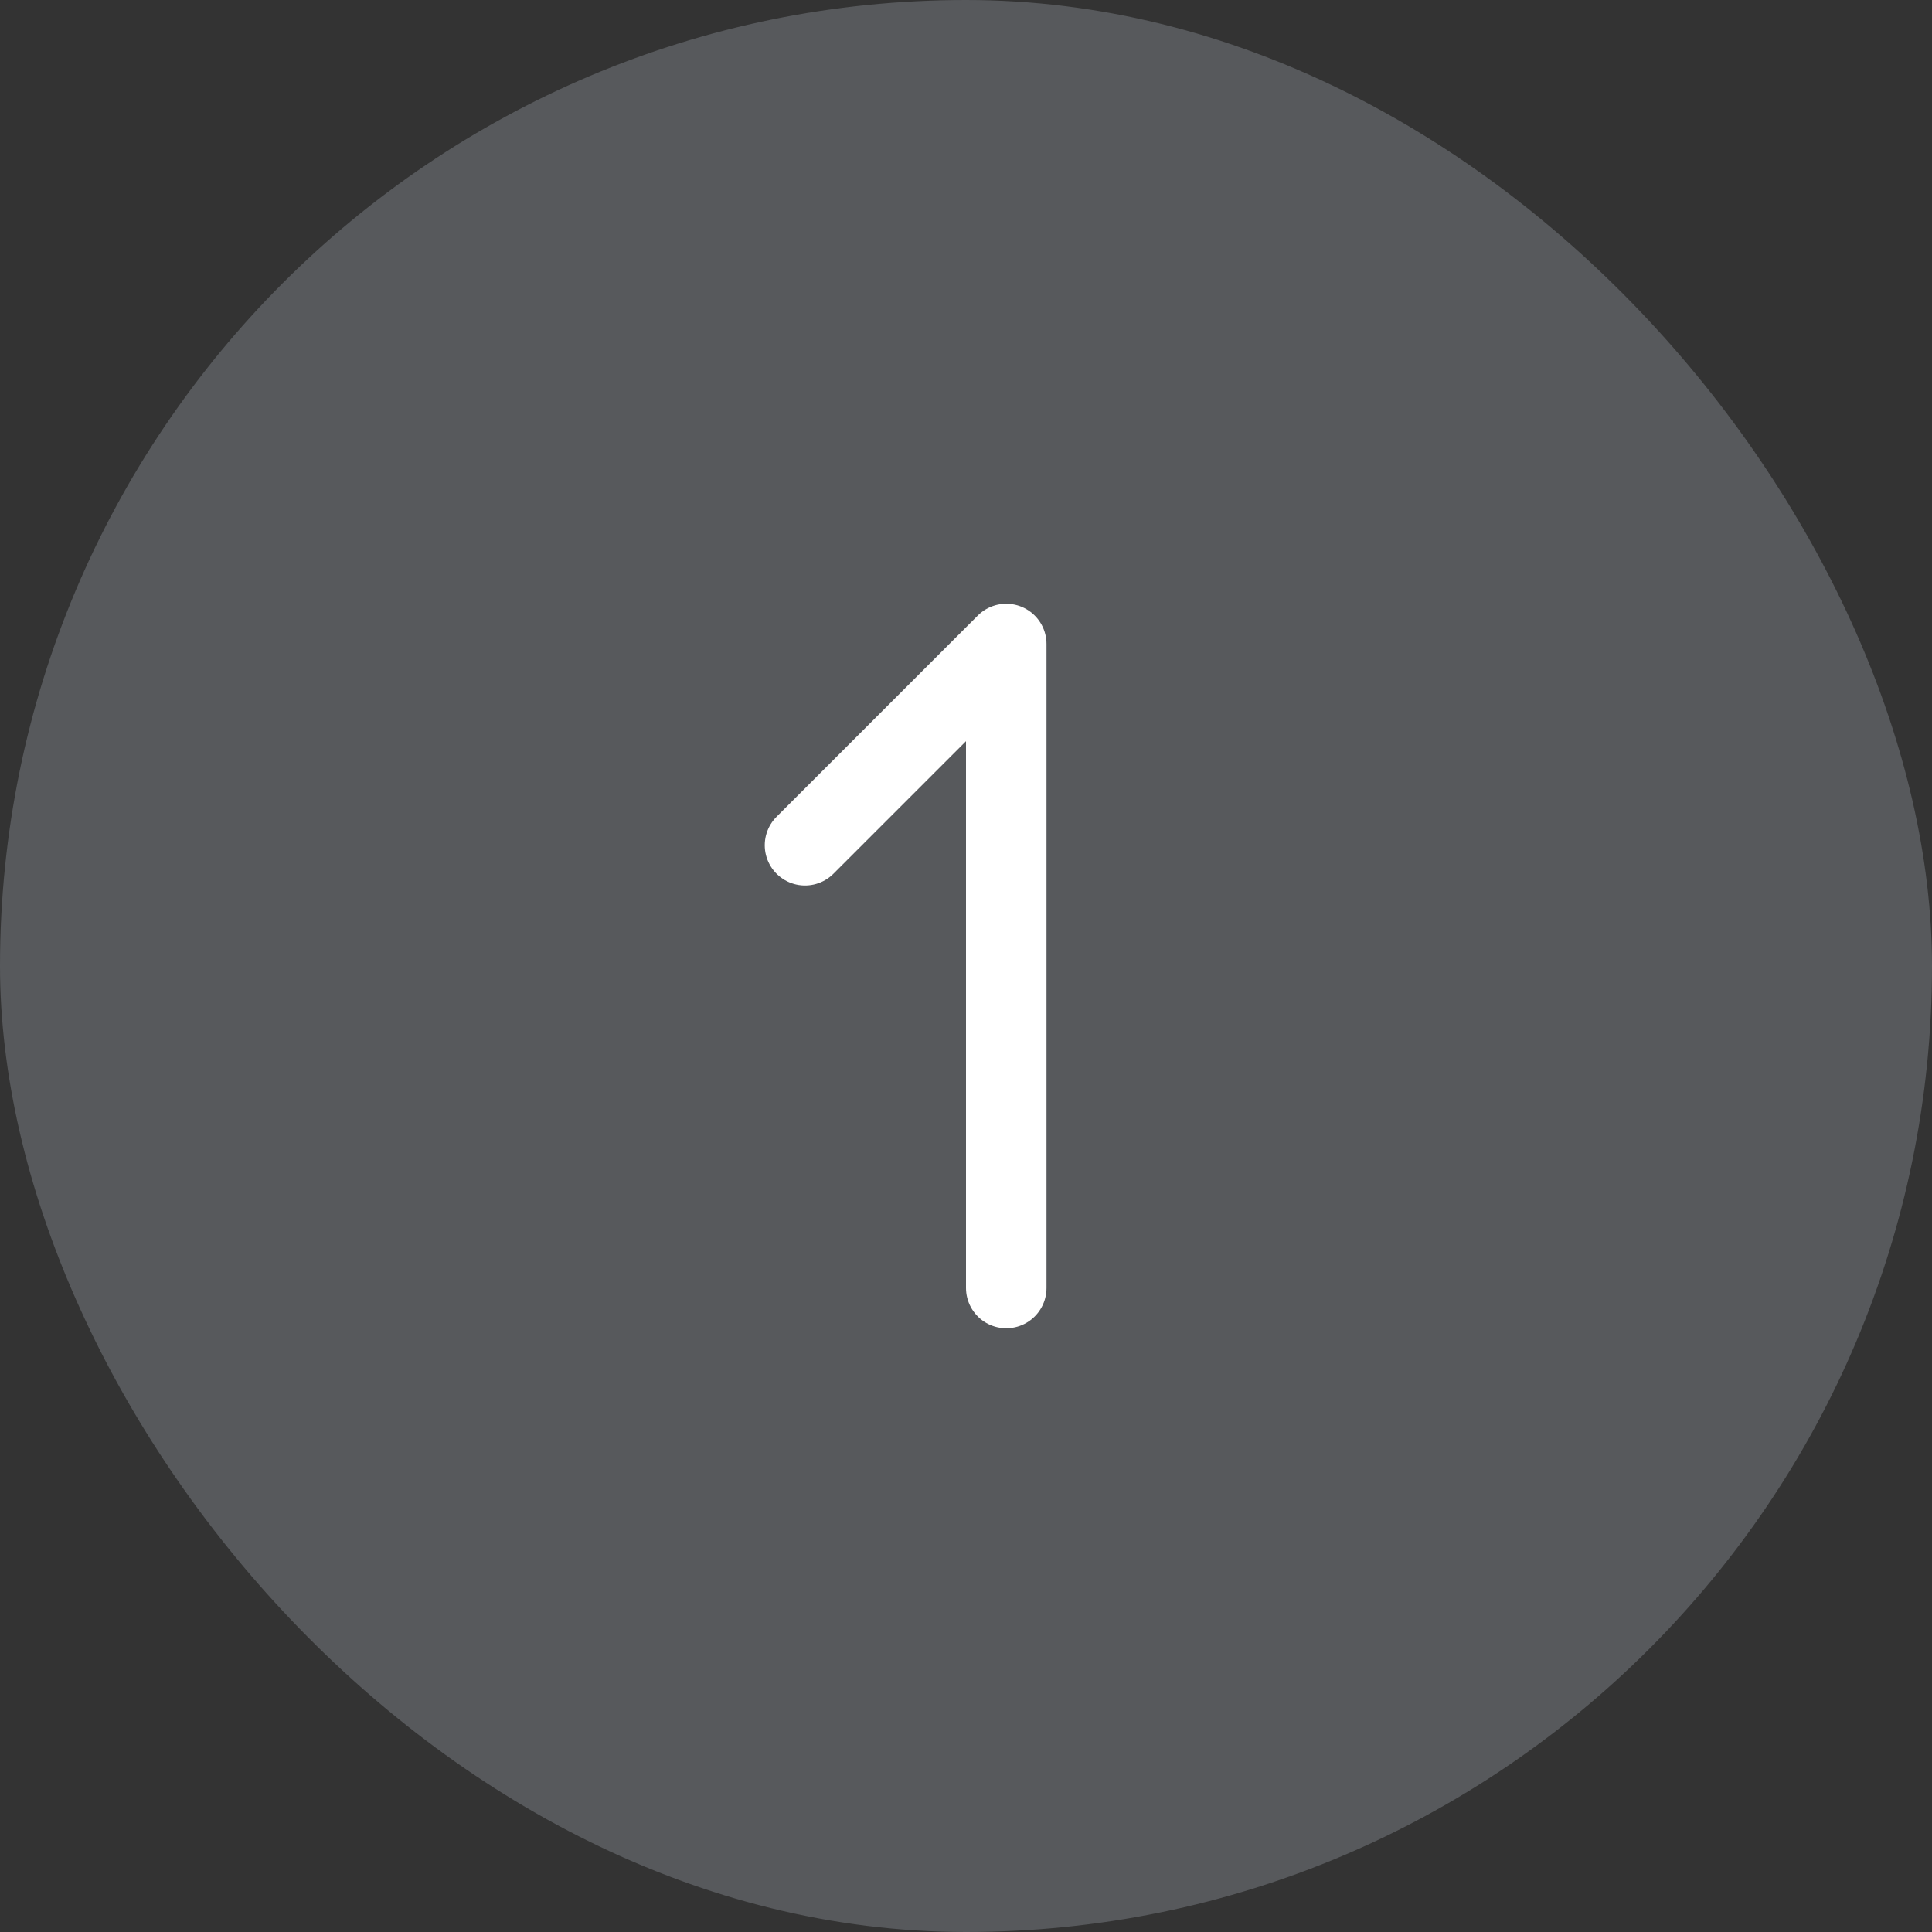
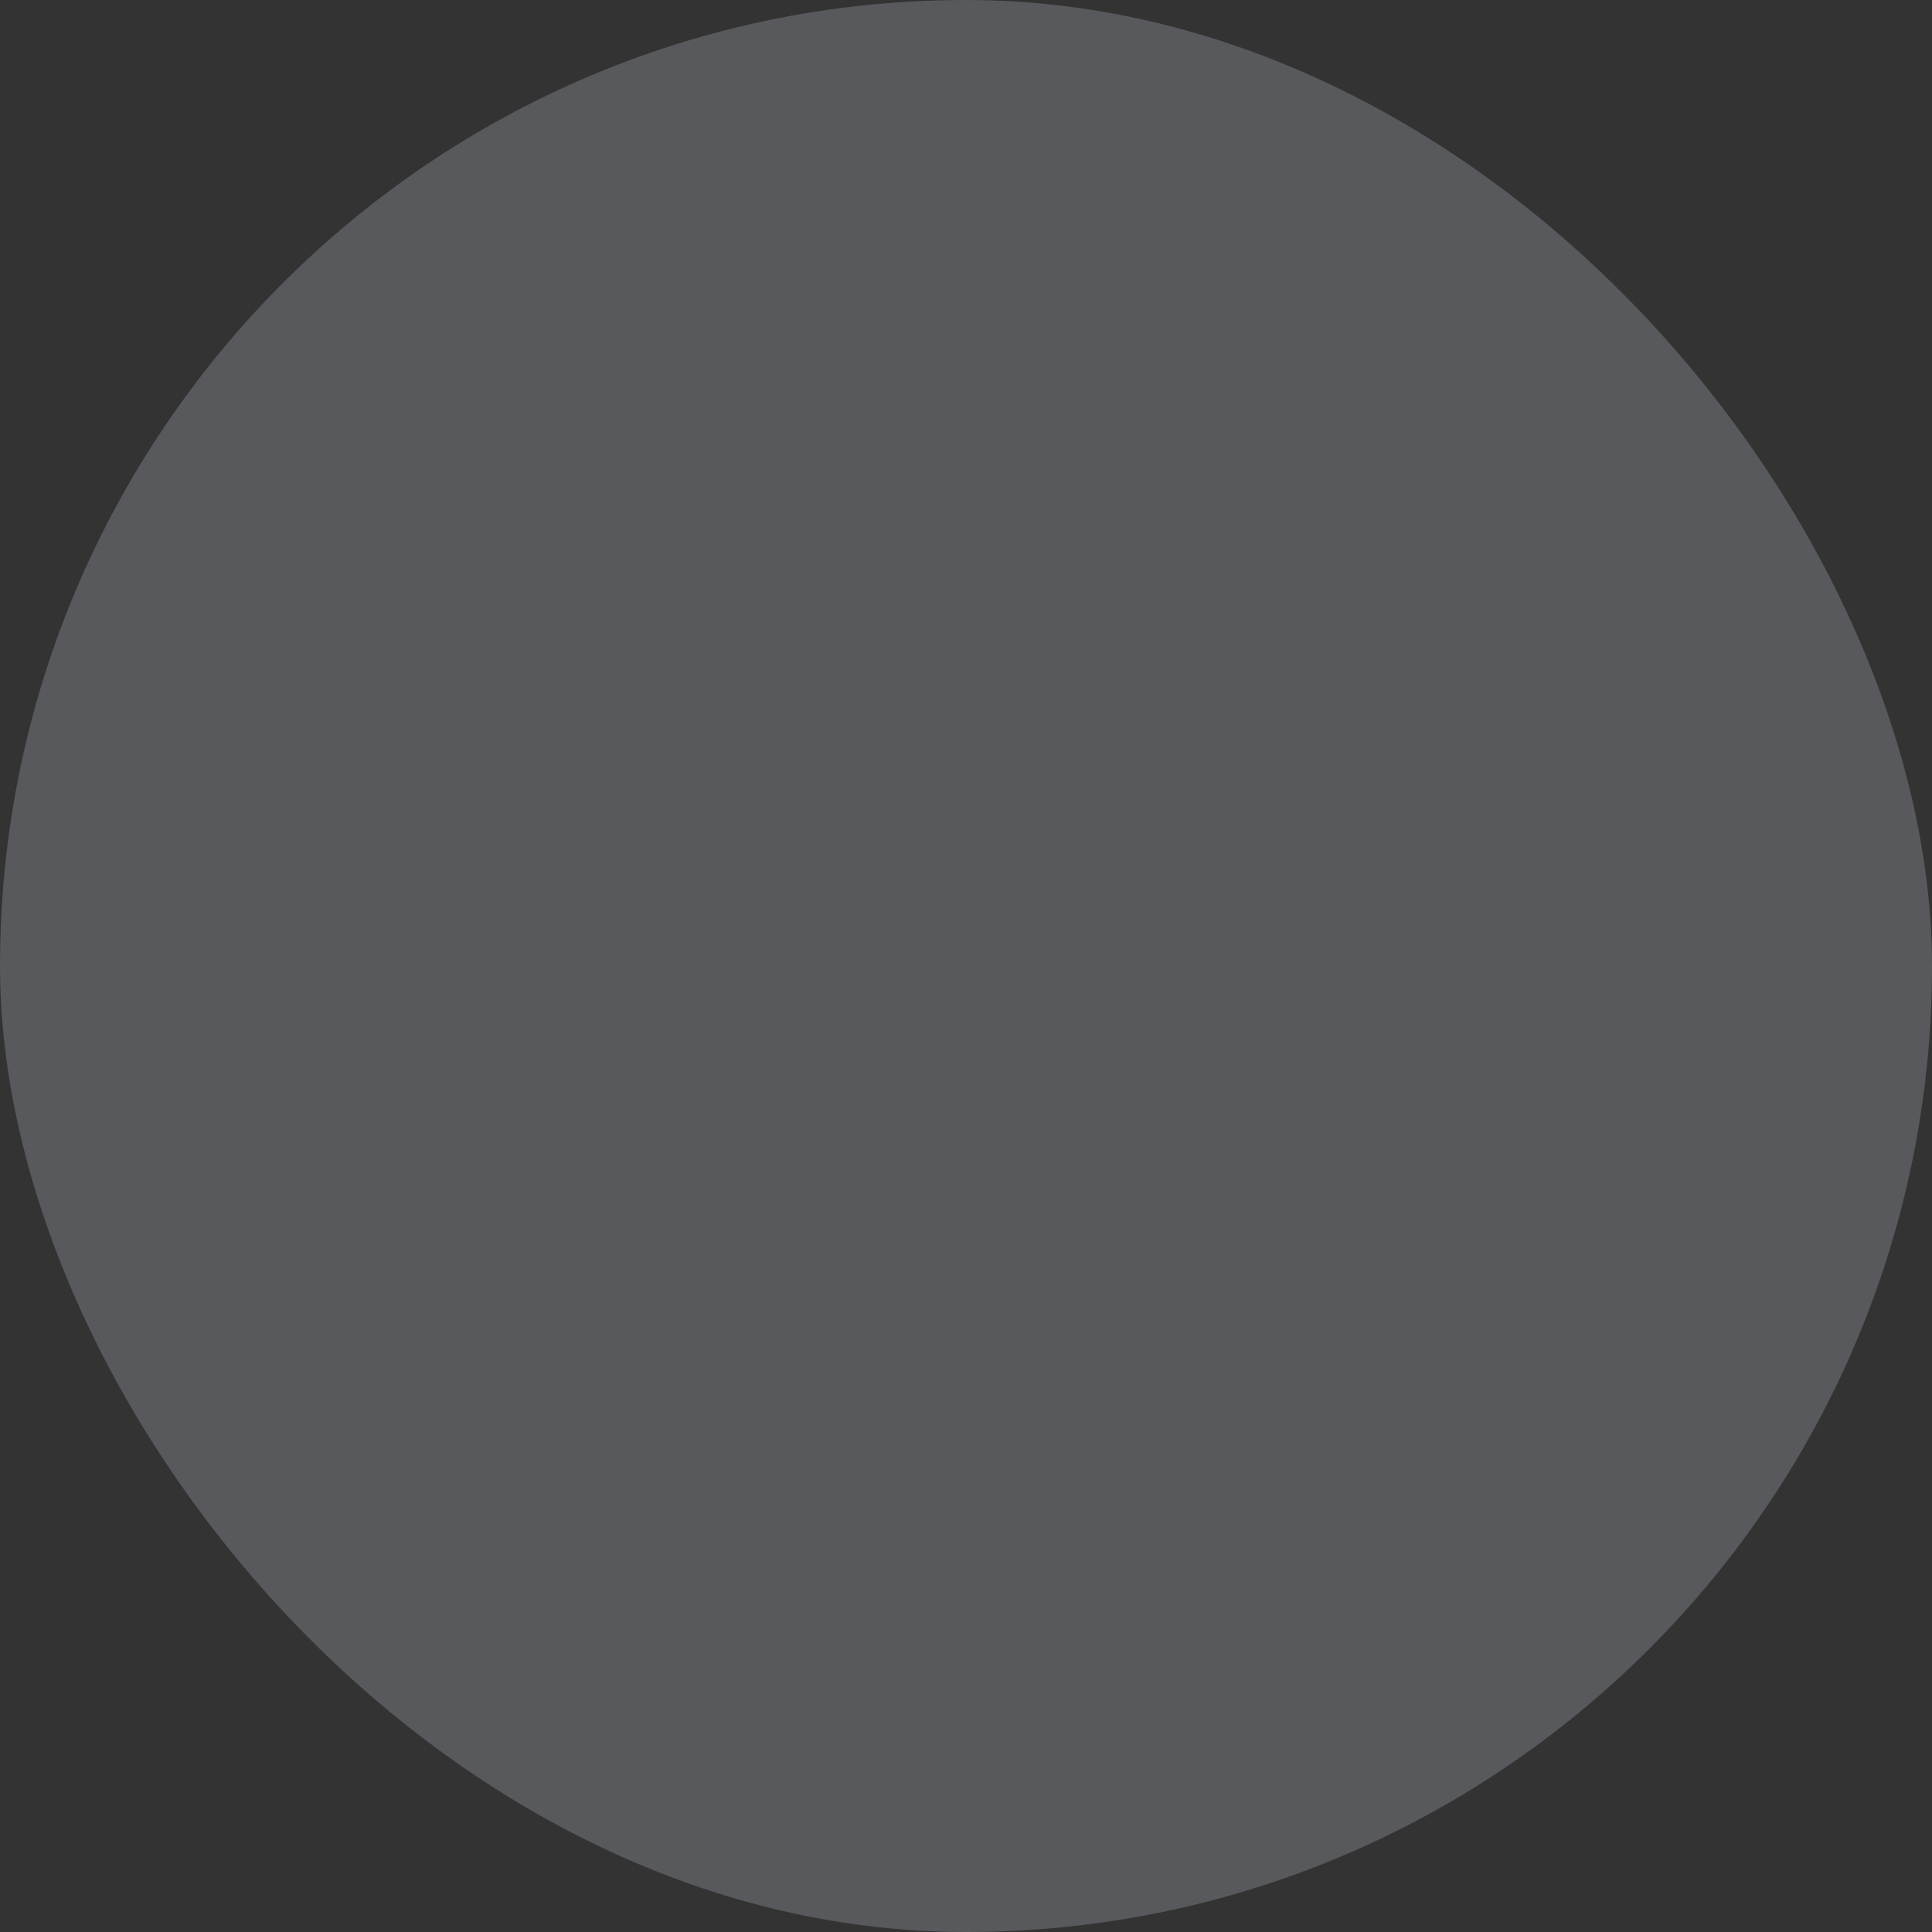
<svg xmlns="http://www.w3.org/2000/svg" width="48" height="48" viewBox="0 0 48 48" fill="none">
  <rect x="0" y="0" width="48" height="48" fill="#333333" stroke="none" />
  <rect width="48" height="48" rx="24" fill="#E6F3FF" fill-opacity="0.2" />
-   <path d="M25 32V16L20 21" stroke="white" stroke-width="2" stroke-linecap="round" stroke-linejoin="round" />
</svg>